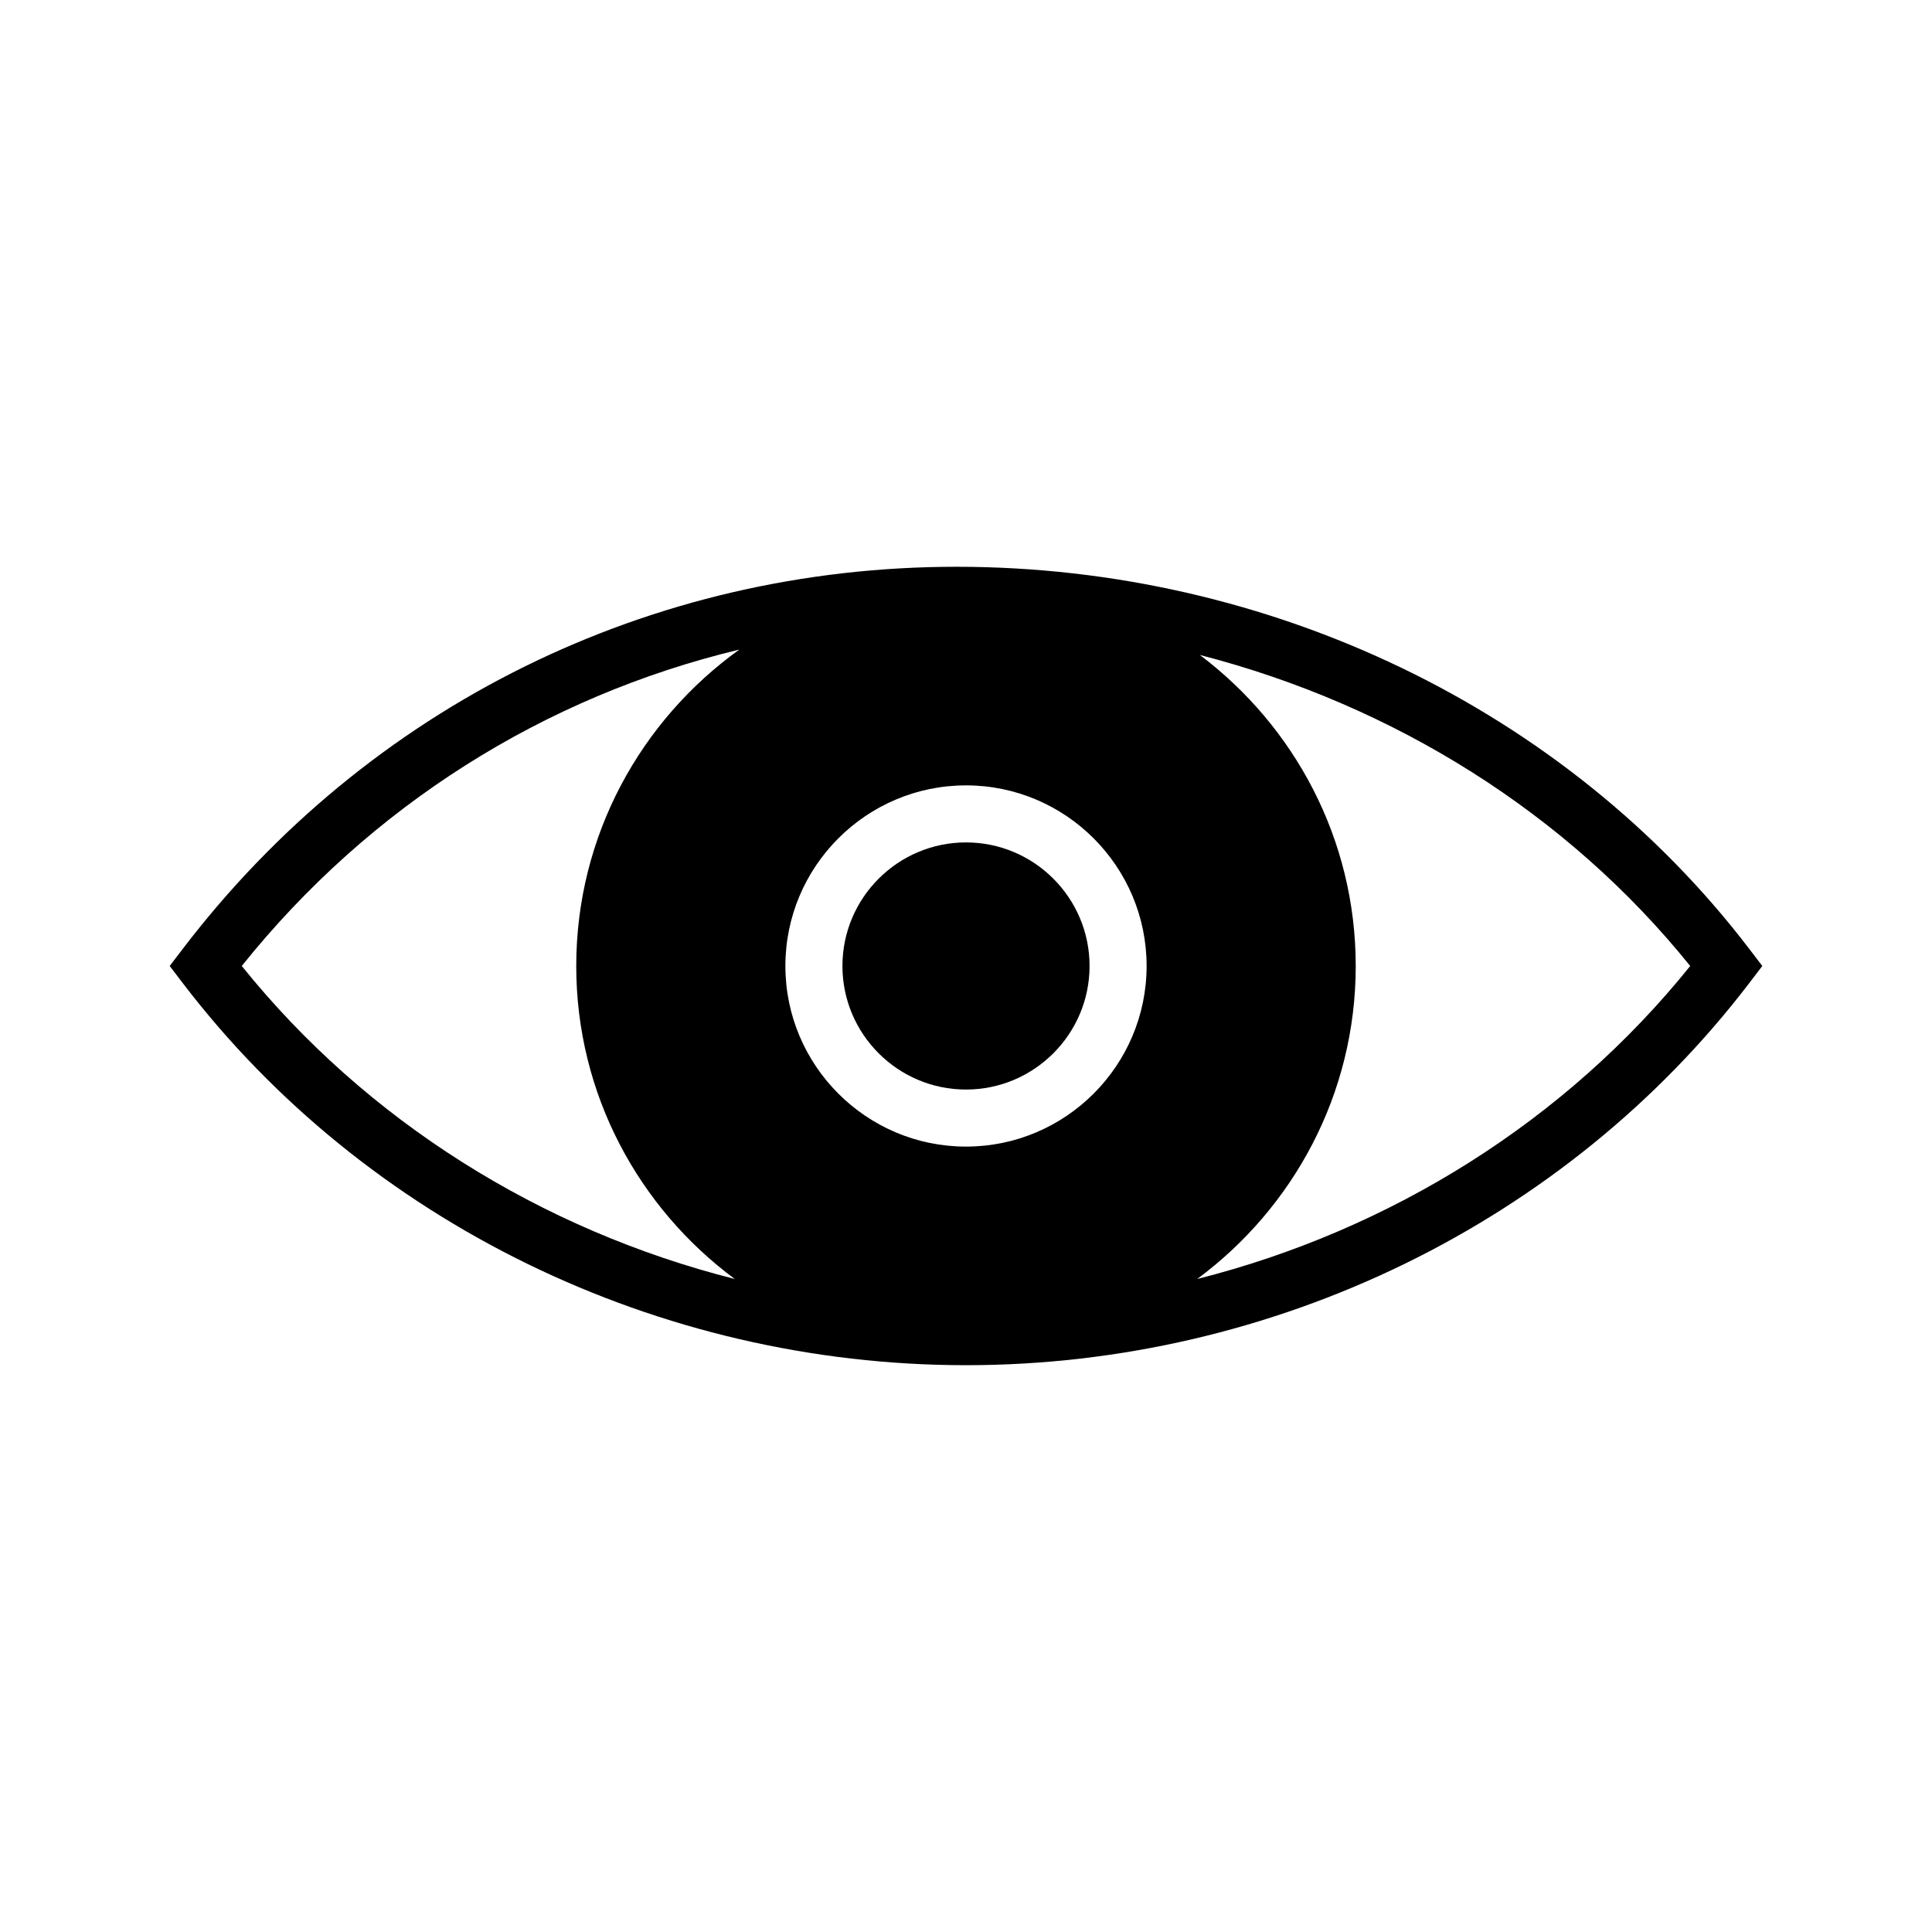
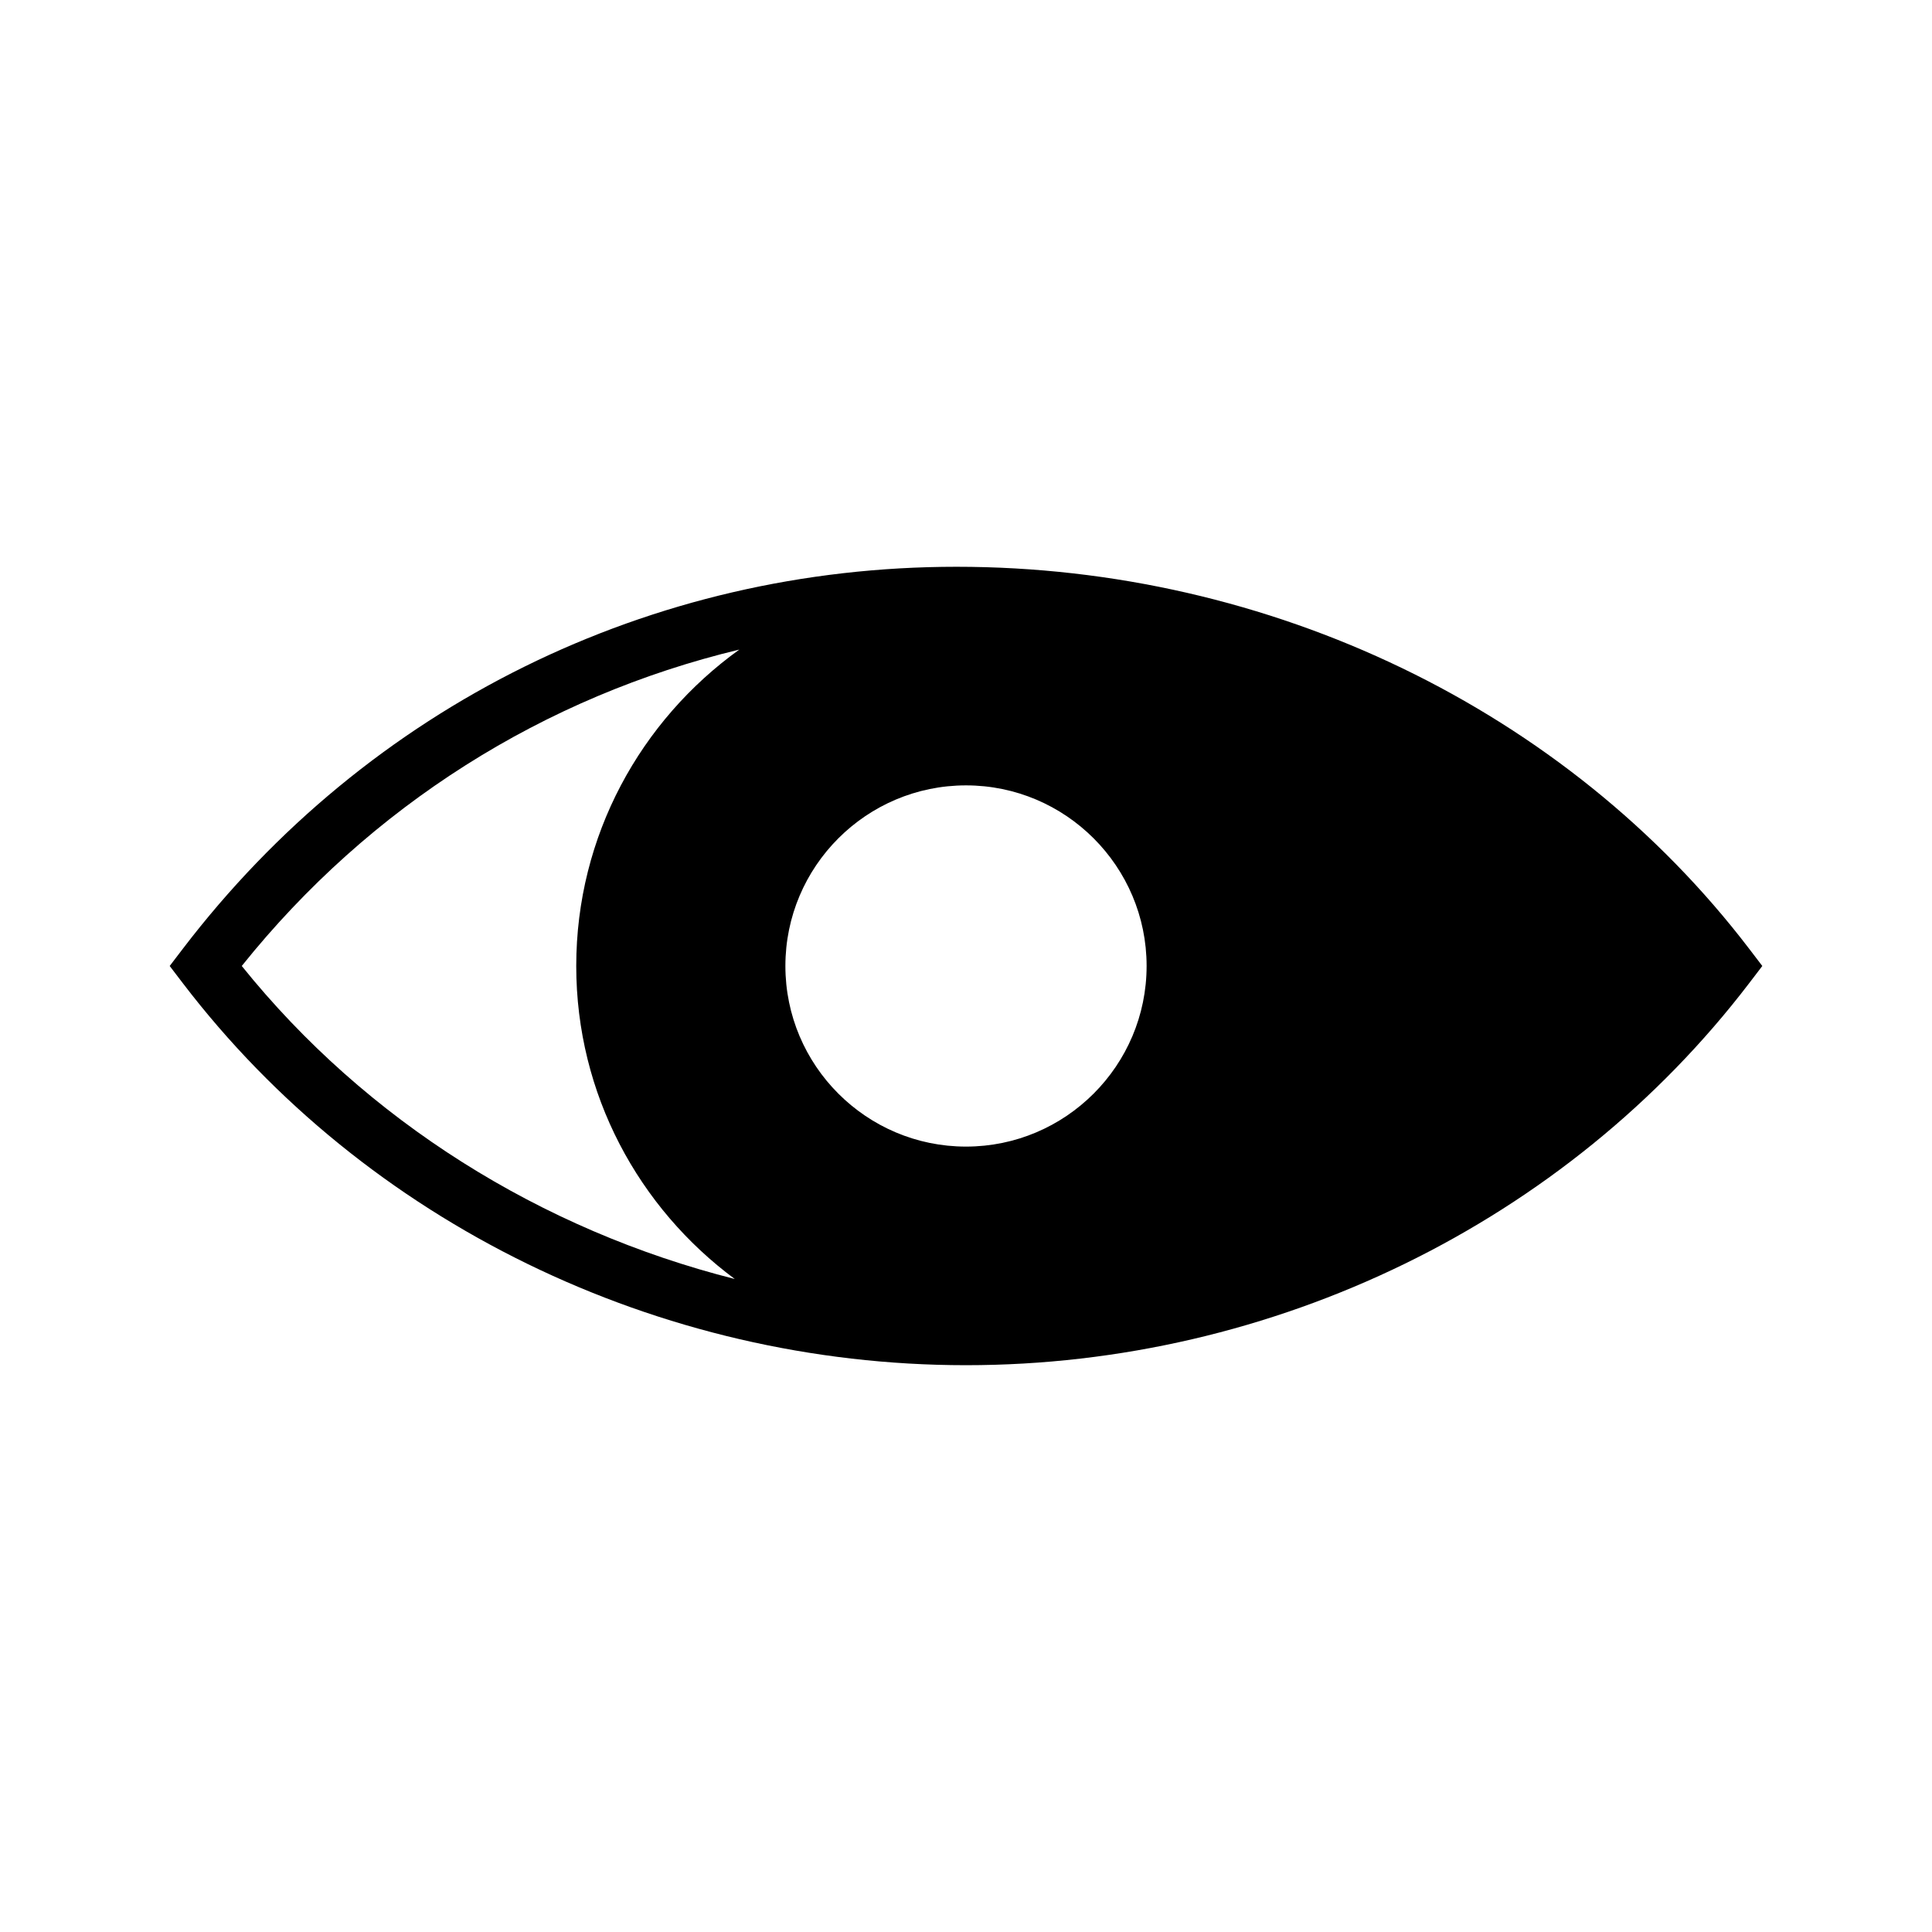
<svg xmlns="http://www.w3.org/2000/svg" fill="#000000" width="800px" height="800px" version="1.1" viewBox="144 144 512 512">
  <g>
-     <path d="m400 367.25c-18.055 0-32.746 14.691-32.746 32.746 0 18.055 14.691 32.746 32.746 32.746s32.746-14.691 32.746-32.746c0-18.055-14.691-32.746-32.746-32.746z" />
-     <path d="m607.53 395.41c-48.402-63.375-126.93-101.21-210.05-101.21-81.168 0-155.89 36.891-205.01 101.21l-3.5 4.586 3.5 4.586c48.398 63.375 125.98 101.21 207.53 101.21 81.551 0 159.13-37.836 207.53-101.21l3.5-4.586zm-268.8 87.539c-51.344-12.988-97.66-41.922-130.66-82.957 34.012-42.441 80.195-71.445 131.86-83.848-26.117 18.762-43.219 49.316-43.219 83.855 0 33.996 16.586 64.117 42.012 82.949zm61.27-35.09c-26.391 0-47.863-21.473-47.863-47.863s21.473-47.863 47.863-47.863 47.863 21.473 47.863 47.863c-0.004 26.391-21.477 47.863-47.863 47.863zm61.266 35.09c25.43-18.832 42.016-48.953 42.016-82.949 0-33.684-16.281-63.566-41.312-82.43 51.348 13.234 97.355 41.938 129.95 82.43-32.996 41.039-79.316 69.969-130.65 82.949z" />
+     <path d="m607.53 395.41c-48.402-63.375-126.93-101.21-210.05-101.21-81.168 0-155.89 36.891-205.01 101.21l-3.5 4.586 3.5 4.586c48.398 63.375 125.98 101.21 207.53 101.21 81.551 0 159.13-37.836 207.53-101.21l3.5-4.586zm-268.8 87.539c-51.344-12.988-97.66-41.922-130.66-82.957 34.012-42.441 80.195-71.445 131.86-83.848-26.117 18.762-43.219 49.316-43.219 83.855 0 33.996 16.586 64.117 42.012 82.949zm61.27-35.09c-26.391 0-47.863-21.473-47.863-47.863s21.473-47.863 47.863-47.863 47.863 21.473 47.863 47.863c-0.004 26.391-21.477 47.863-47.863 47.863zm61.266 35.09z" />
  </g>
</svg>